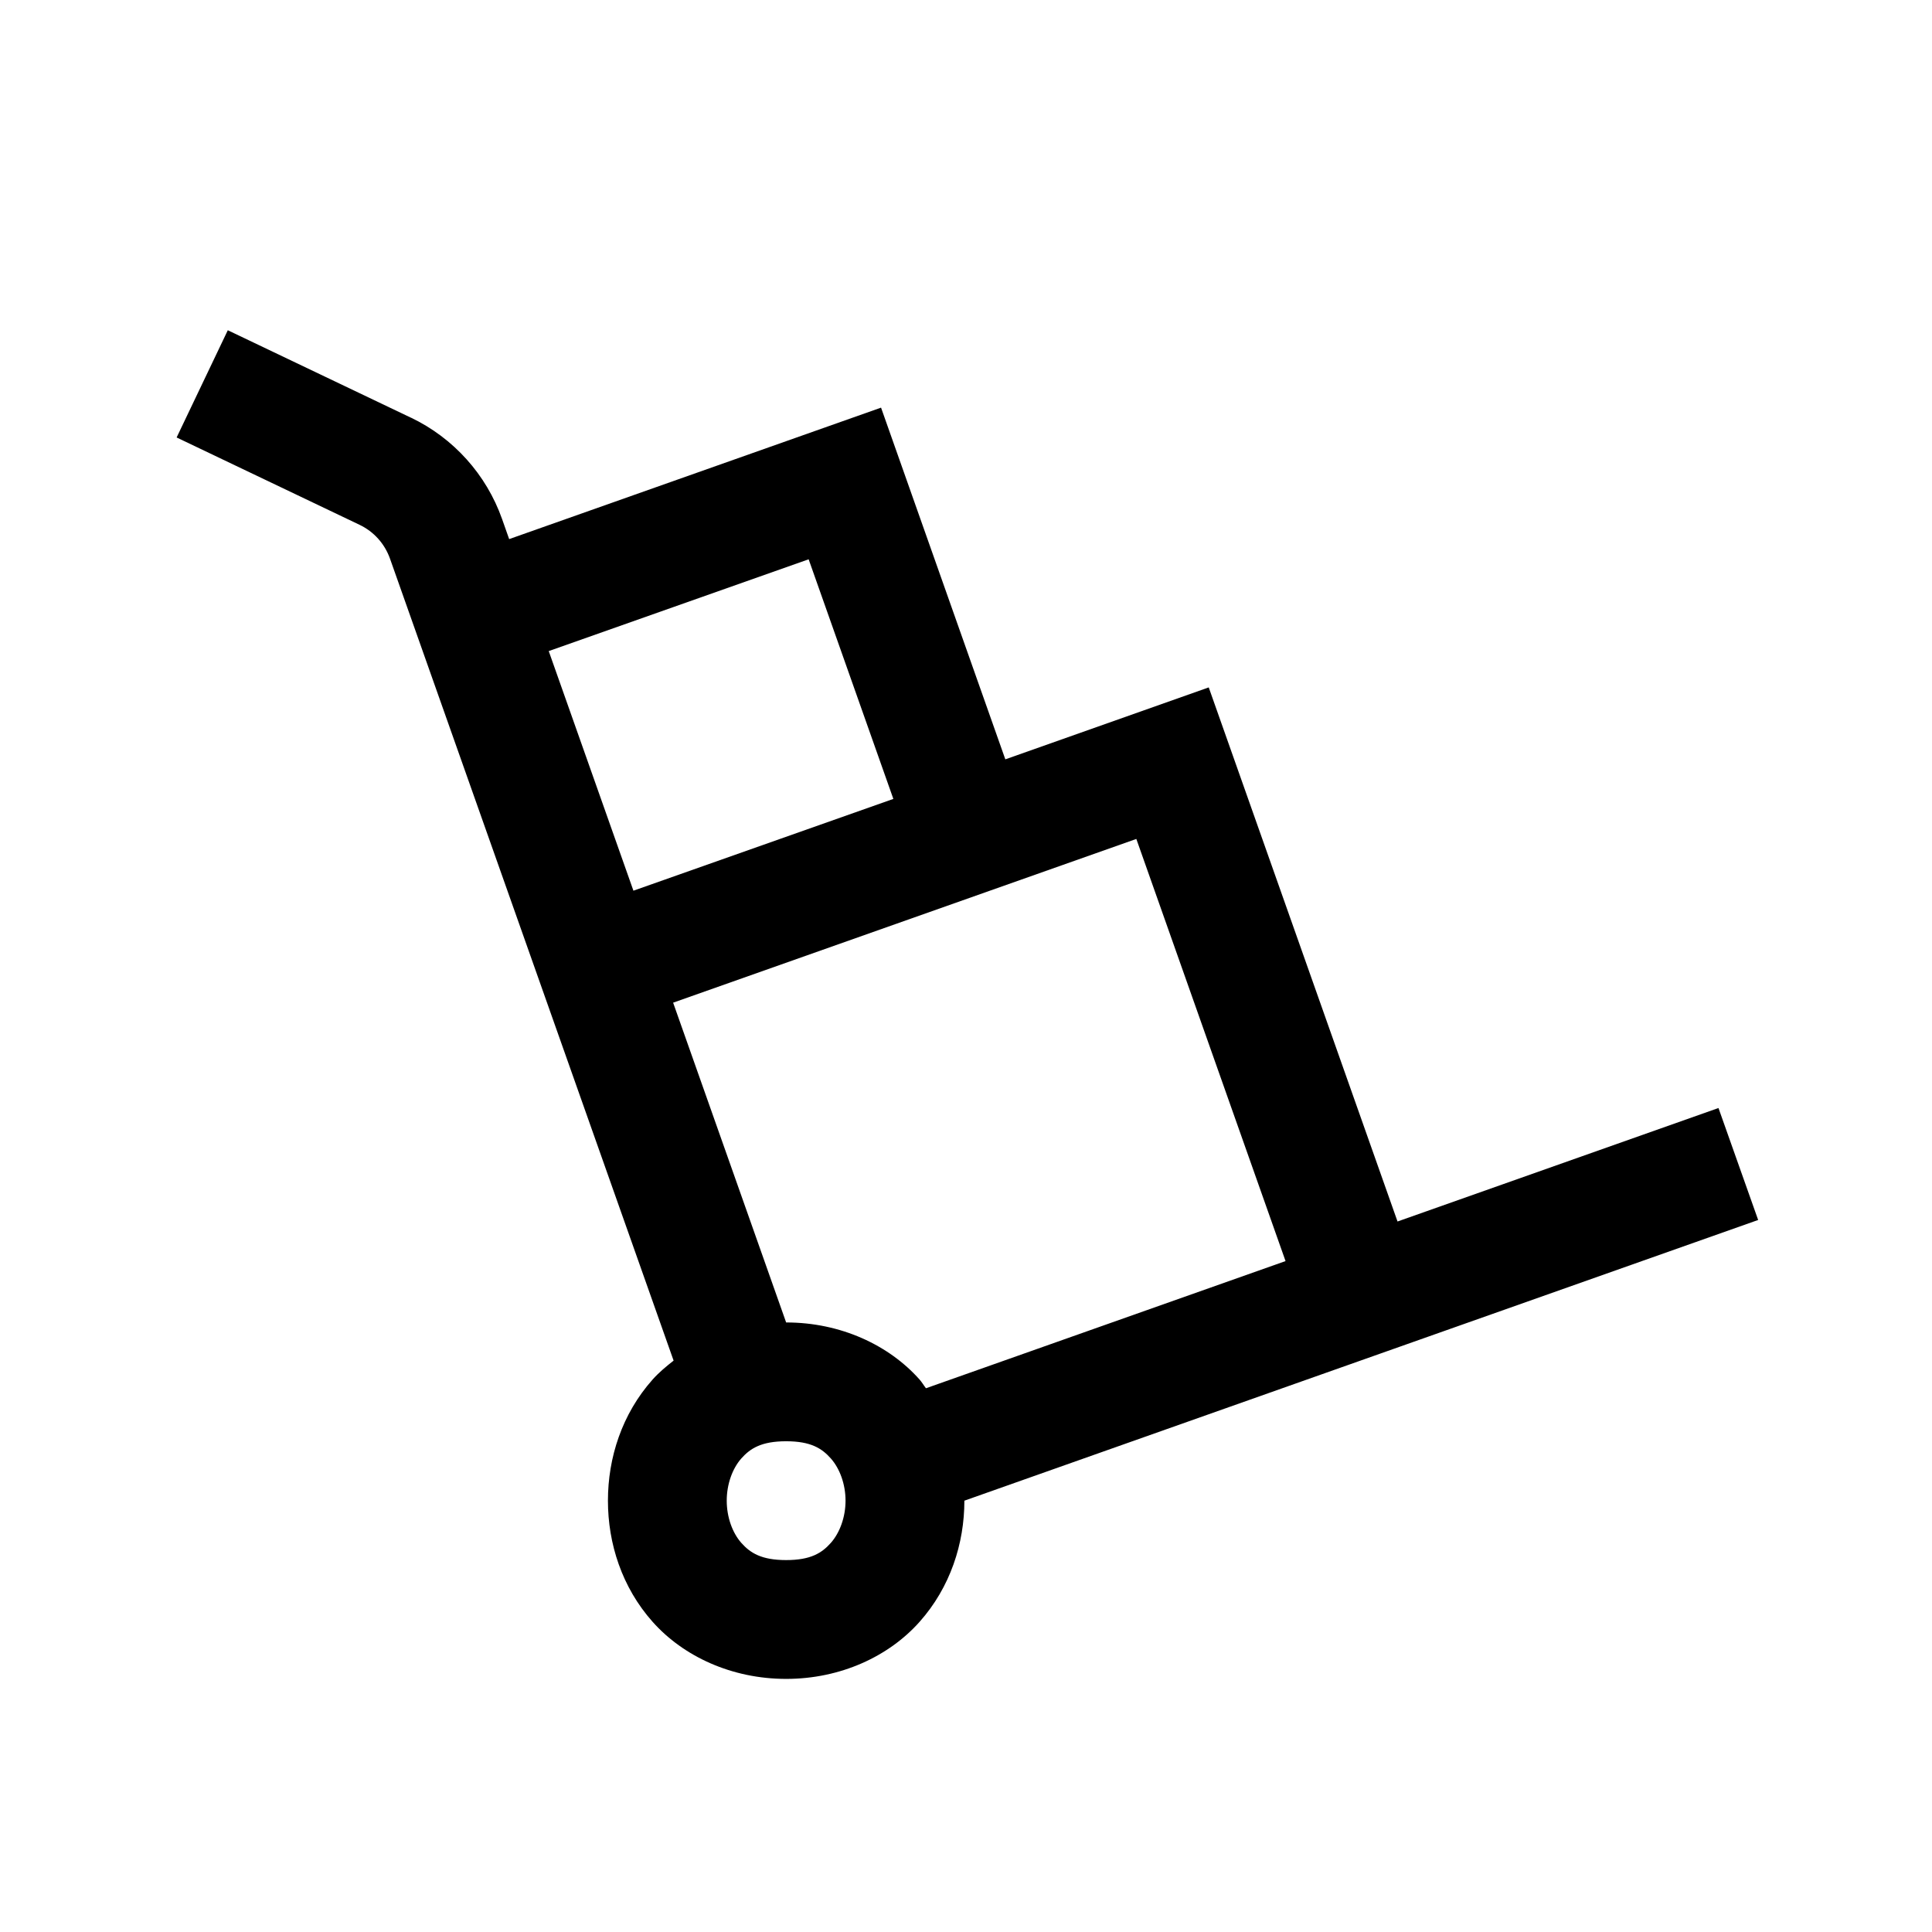
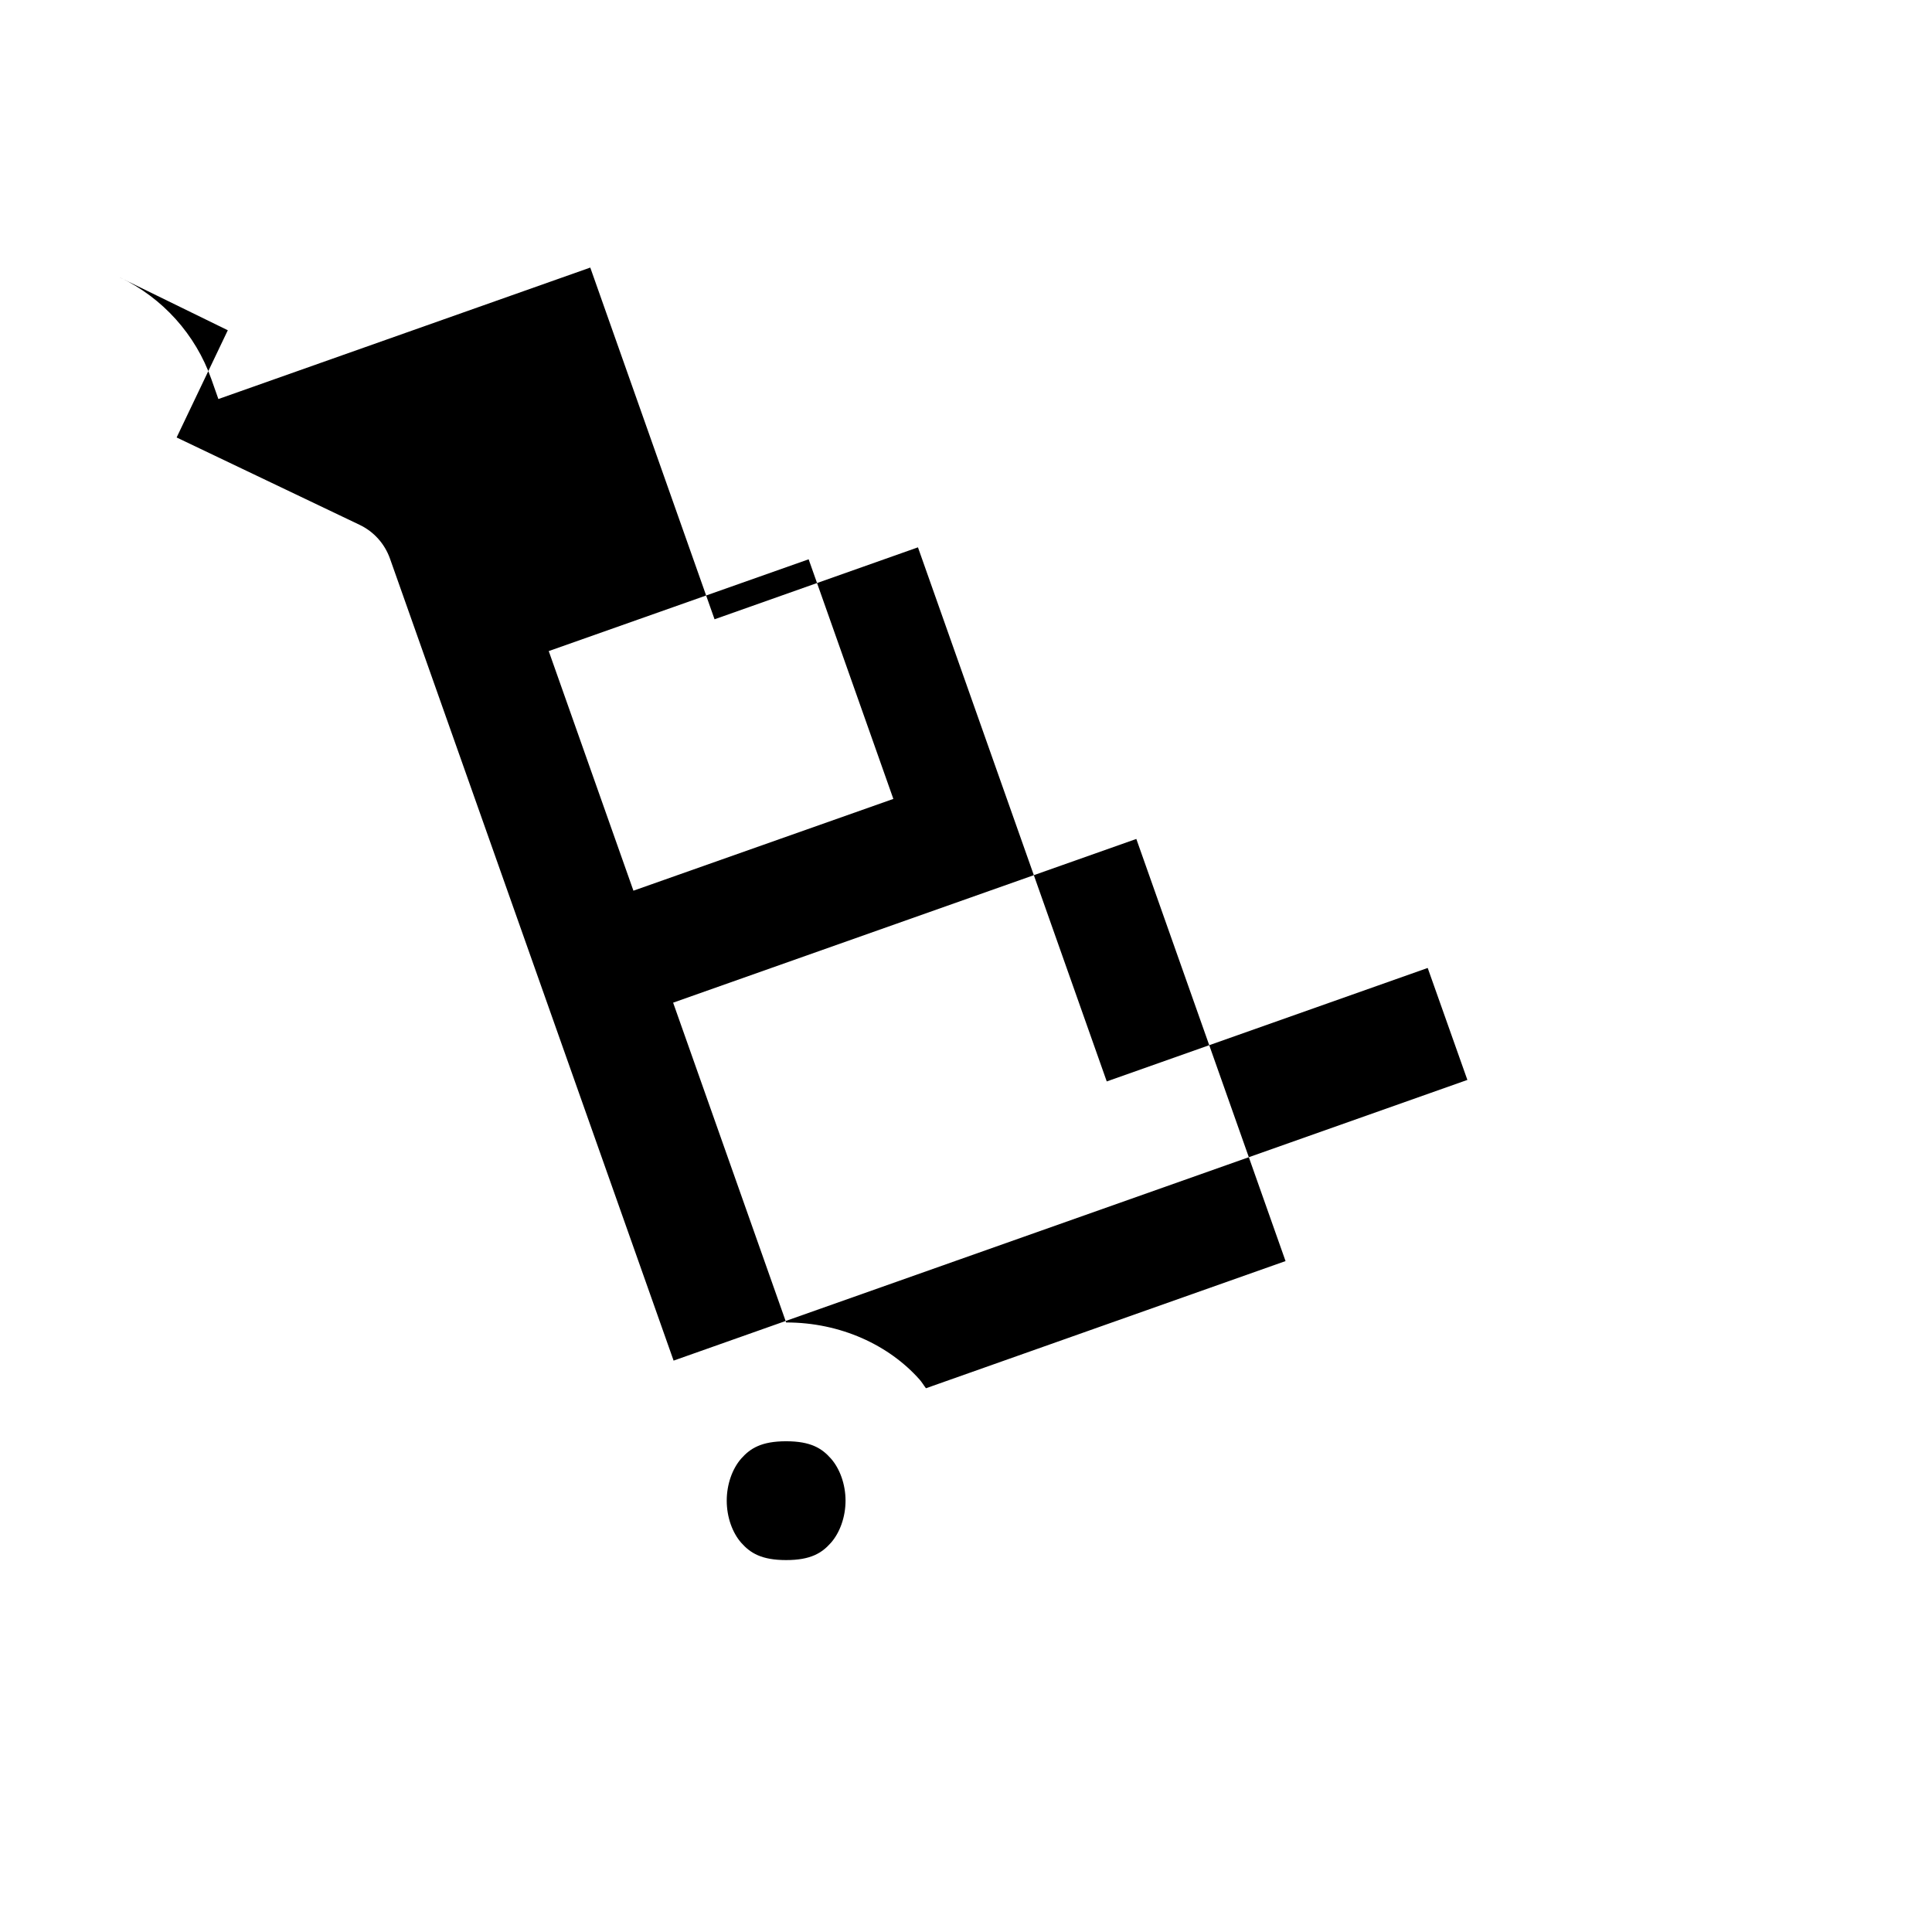
<svg xmlns="http://www.w3.org/2000/svg" fill="#000000" width="800px" height="800px" version="1.1" viewBox="144 144 512 512">
-   <path d="m204.37 231.52-13.562 28.414 48.492 23.152c3.793 1.812 6.66 5.031 8.059 8.98l75.152 212.51c-1.992 1.562-3.926 3.172-5.566 5.016-8.133 9.148-11.836 20.73-11.836 32.102 0 11.371 3.703 22.953 11.836 32.102 8.133 9.152 20.961 15.129 35.395 15.129 14.434 0 27.23-5.977 35.363-15.129 8.133-9.148 11.867-20.73 11.867-32.102l210.36-74.387-10.516-29.672-85.055 30.074-50.031-141.54-53.906 19.066-32.934-93.207-98.555 34.84-1.875-5.316c-4.176-11.801-12.875-21.48-24.168-26.879h-0.031zm153.93 60.699 22.449 63.5-68.883 24.324-22.445-63.5zm86.84 74.109 39.543 111.87-95.293 33.703c-0.59-0.758-1.047-1.578-1.691-2.305-8.133-9.152-20.93-15.133-35.363-15.133l-29.949-84.746zm-92.805 159.62c6.559 0 9.477 1.895 11.84 4.551 2.363 2.66 3.902 6.82 3.902 11.195 0 4.371-1.539 8.535-3.902 11.191-2.363 2.66-5.281 4.551-11.84 4.551-6.559 0-9.508-1.891-11.871-4.551-2.359-2.656-3.871-6.82-3.871-11.191 0-4.375 1.512-8.535 3.871-11.195 2.363-2.656 5.312-4.551 11.871-4.551z" />
+   <path d="m204.37 231.52-13.562 28.414 48.492 23.152c3.793 1.812 6.66 5.031 8.059 8.98l75.152 212.51l210.36-74.387-10.516-29.672-85.055 30.074-50.031-141.54-53.906 19.066-32.934-93.207-98.555 34.84-1.875-5.316c-4.176-11.801-12.875-21.48-24.168-26.879h-0.031zm153.93 60.699 22.449 63.5-68.883 24.324-22.445-63.5zm86.84 74.109 39.543 111.87-95.293 33.703c-0.59-0.758-1.047-1.578-1.691-2.305-8.133-9.152-20.93-15.133-35.363-15.133l-29.949-84.746zm-92.805 159.62c6.559 0 9.477 1.895 11.84 4.551 2.363 2.66 3.902 6.82 3.902 11.195 0 4.371-1.539 8.535-3.902 11.191-2.363 2.66-5.281 4.551-11.84 4.551-6.559 0-9.508-1.891-11.871-4.551-2.359-2.656-3.871-6.82-3.871-11.191 0-4.375 1.512-8.535 3.871-11.195 2.363-2.656 5.312-4.551 11.871-4.551z" />
</svg>